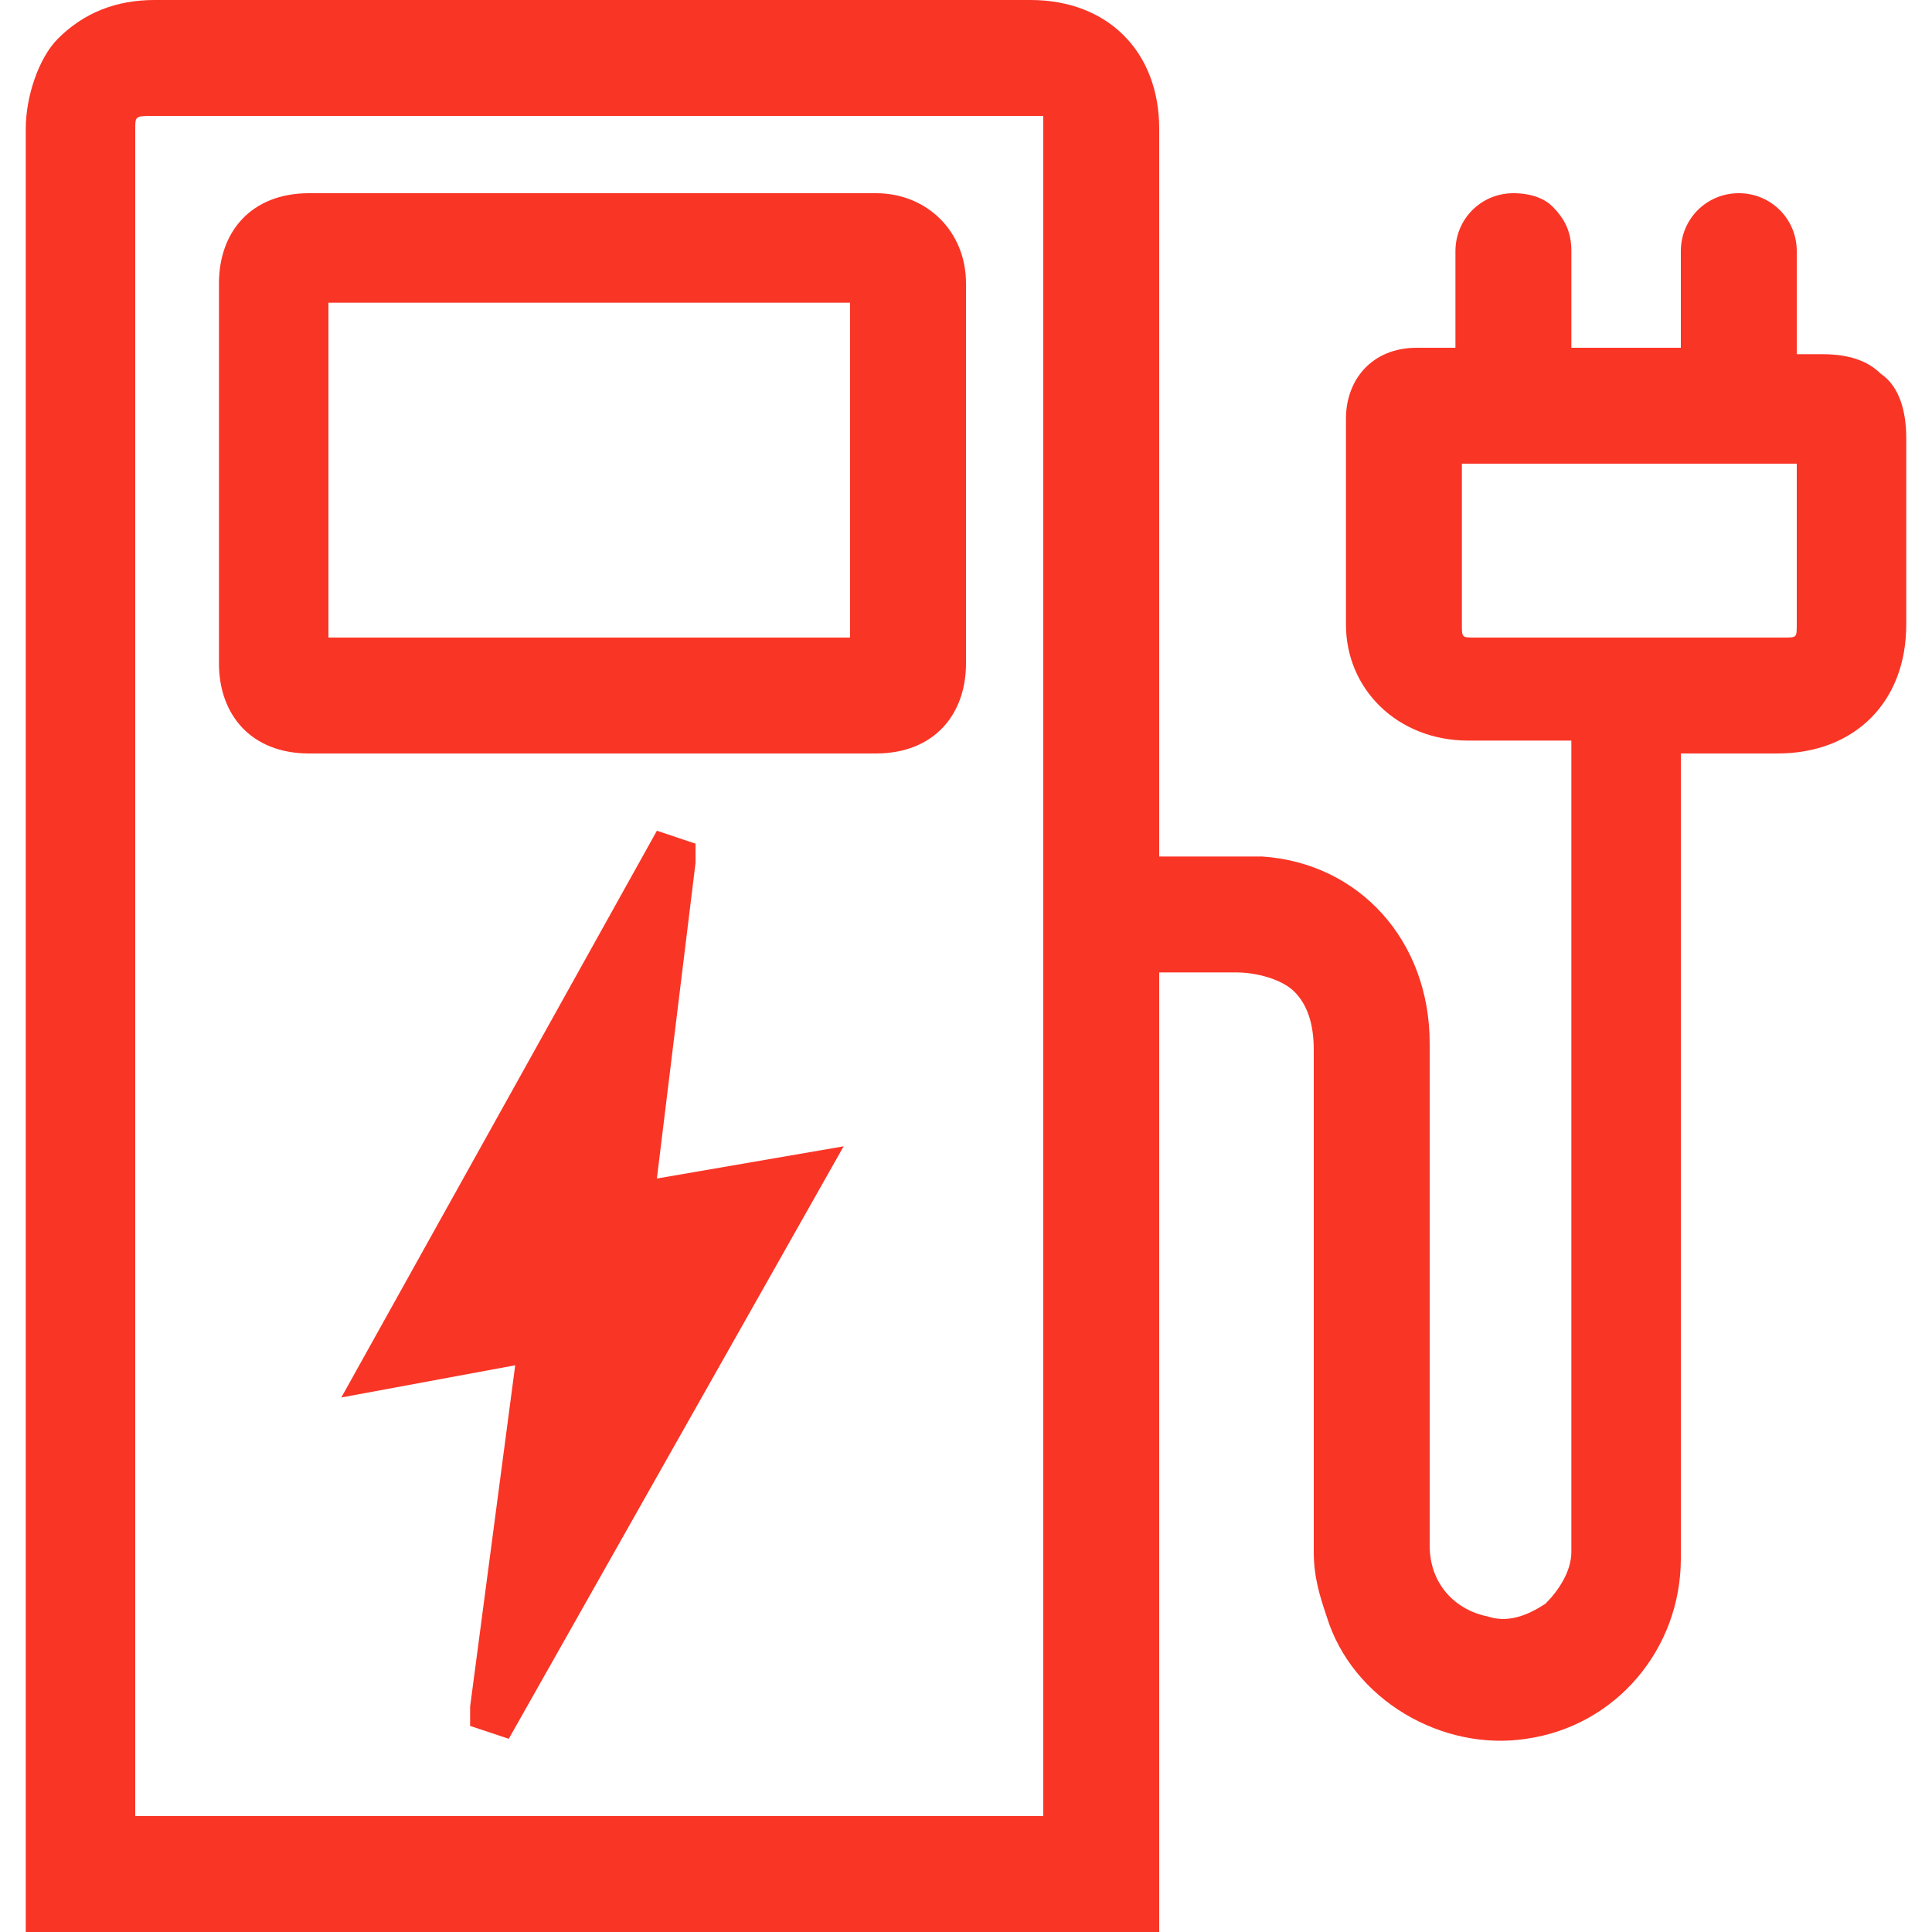
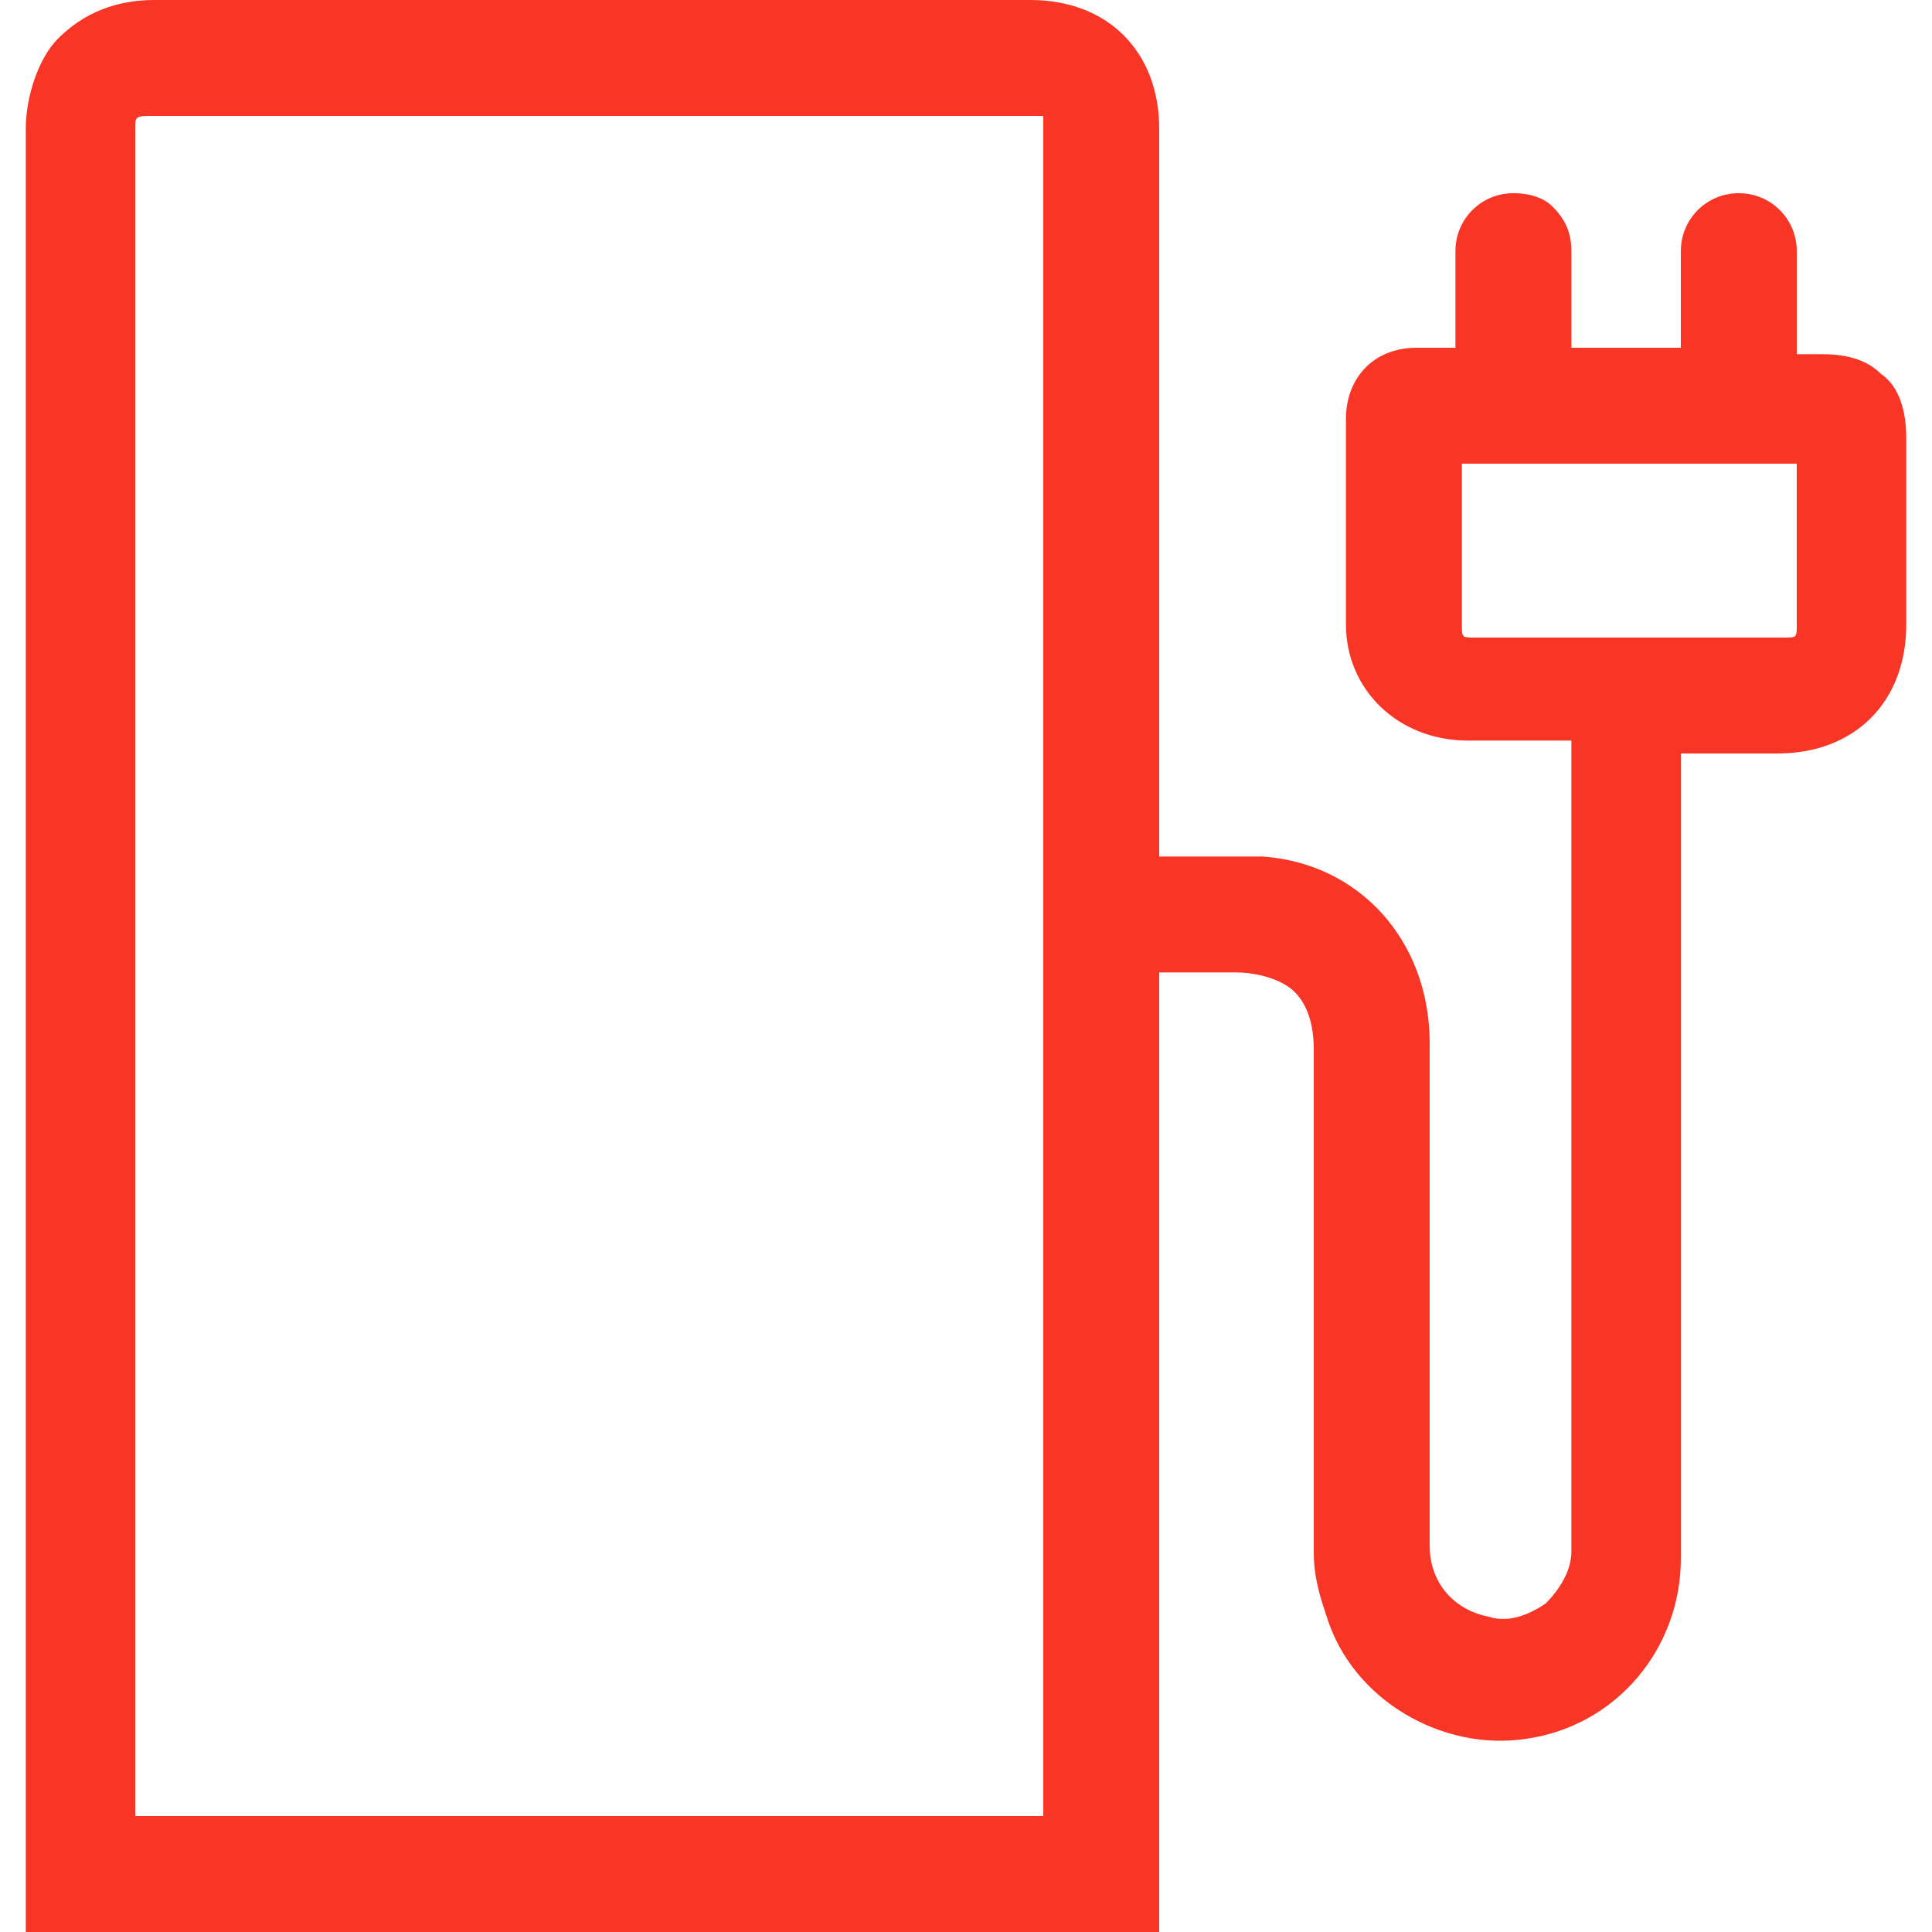
<svg xmlns="http://www.w3.org/2000/svg" version="1.1" id="Layer_1" x="0px" y="0px" viewBox="0 0 30 30" style="enable-background:new 0 0 30 30;" xml:space="preserve">
  <style type="text/css"> .st0{fill:#F93526;} </style>
  <g>
    <path class="st0" d="M29.6,6.8c0-0.4-0.1-0.8-0.4-1c-0.2-0.2-0.5-0.3-0.9-0.3c-0.1,0-0.3,0-0.4,0l0-1.6C27.9,3.4,27.5,3,27,3 c-0.5,0-0.9,0.4-0.9,0.9l0,1.1l0,0.4h-1.7l0-1.5c0-0.3-0.1-0.5-0.3-0.7C24,3.1,23.8,3,23.5,3c-0.5,0-0.9,0.4-0.9,0.9v1.5l-0.6,0 c-0.7,0-1.1,0.5-1.1,1.1c0,1.1,0,2.2,0,3.2c0,1,0.8,1.8,1.9,1.8l1.6,0l0,11.3c0,0.4,0,0.8,0,1.3c0,0.3-0.2,0.6-0.4,0.8 c-0.3,0.2-0.6,0.3-0.9,0.2c-0.5-0.1-0.9-0.5-0.9-1.1l0-7.8c0-1.6-1.1-2.8-2.6-2.9c-0.4,0-0.8,0-1.2,0c-0.1,0-0.3,0-0.4,0L18,2 c0-1.2-0.8-2-2-2l-4,0C8.8,0,5.6,0,2.4,0c0,0,0,0,0,0C1.8,0,1.3,0.2,0.9,0.6C0.6,0.9,0.4,1.5,0.4,2c0,2.6,0,5.2,0,7.8l0,20.2H18 V15.1l0.3,0c0.3,0,0.6,0,0.9,0c0.3,0,0.7,0.1,0.9,0.3c0.2,0.2,0.3,0.5,0.3,0.9l0,1.8c0,2,0,4,0,6c0,0.4,0.1,0.7,0.2,1 c0.4,1.3,1.8,2.1,3.1,1.9c1.4-0.2,2.4-1.4,2.4-2.8l0-12.5h1.5c1.2,0,2-0.8,2-2l0-0.9C29.6,8.1,29.6,7.4,29.6,6.8z M27.7,9.9l-4.8,0 c-0.2,0-0.2,0-0.2-0.2V7.2h5.2v2.5C27.9,9.9,27.9,9.9,27.7,9.9z M2.4,1.8H16c0.2,0,0.2,0,0.2,0c0,0,0,0,0,0.2v26.2H2.1V2 C2.1,1.8,2.1,1.8,2.4,1.8z" />
-     <path class="st0" d="M4.8,11.7h8.8c0.9,0,1.4-0.6,1.4-1.4V4.4C15,3.6,14.4,3,13.6,3L4.8,3C3.9,3,3.4,3.6,3.4,4.4c0,2,0,3.9,0,5.9 C3.4,11.1,3.9,11.7,4.8,11.7z M5.1,9.9V4.7h8.1v5.2H5.1z" />
-     <polygon class="st0" points="10.8,13.4 10.8,13.1 10.2,12.9 5.3,21.7 8,21.2 7.3,26.5 7.3,26.8 7.9,27 13.1,17.8 10.2,18.3 " />
  </g>
</svg>